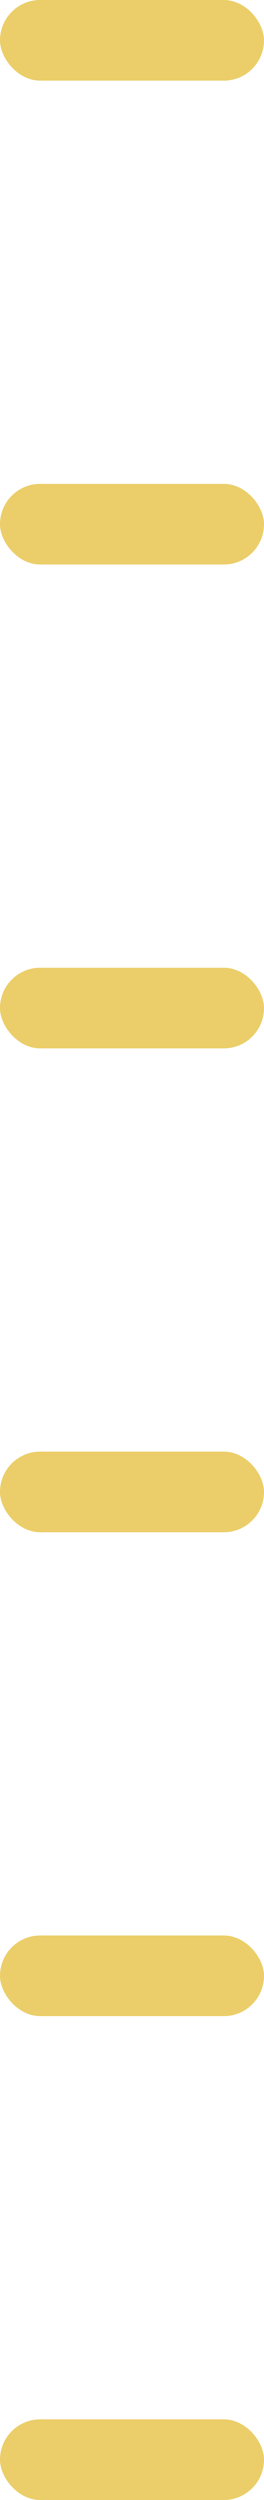
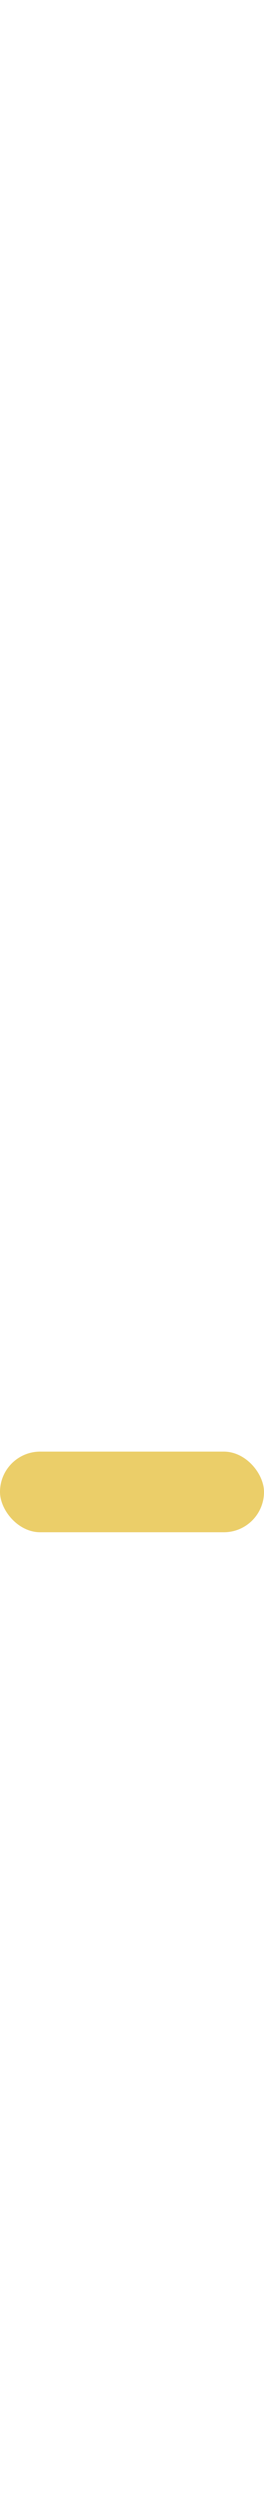
<svg xmlns="http://www.w3.org/2000/svg" width="46" height="434" viewBox="0 0 46 434" fill="none">
-   <rect width="46" height="14" rx="7" fill="#EBCE69" />
-   <rect y="84" width="46" height="14" rx="7" fill="#EBCE69" />
-   <rect y="168" width="46" height="14" rx="7" fill="#EBCE69" />
  <rect y="252" width="46" height="14" rx="7" fill="#EBCE69" />
-   <rect y="336" width="46" height="14" rx="7" fill="#EBCE69" />
-   <rect y="420" width="46" height="14" rx="7" fill="#EBCE69" />
</svg>